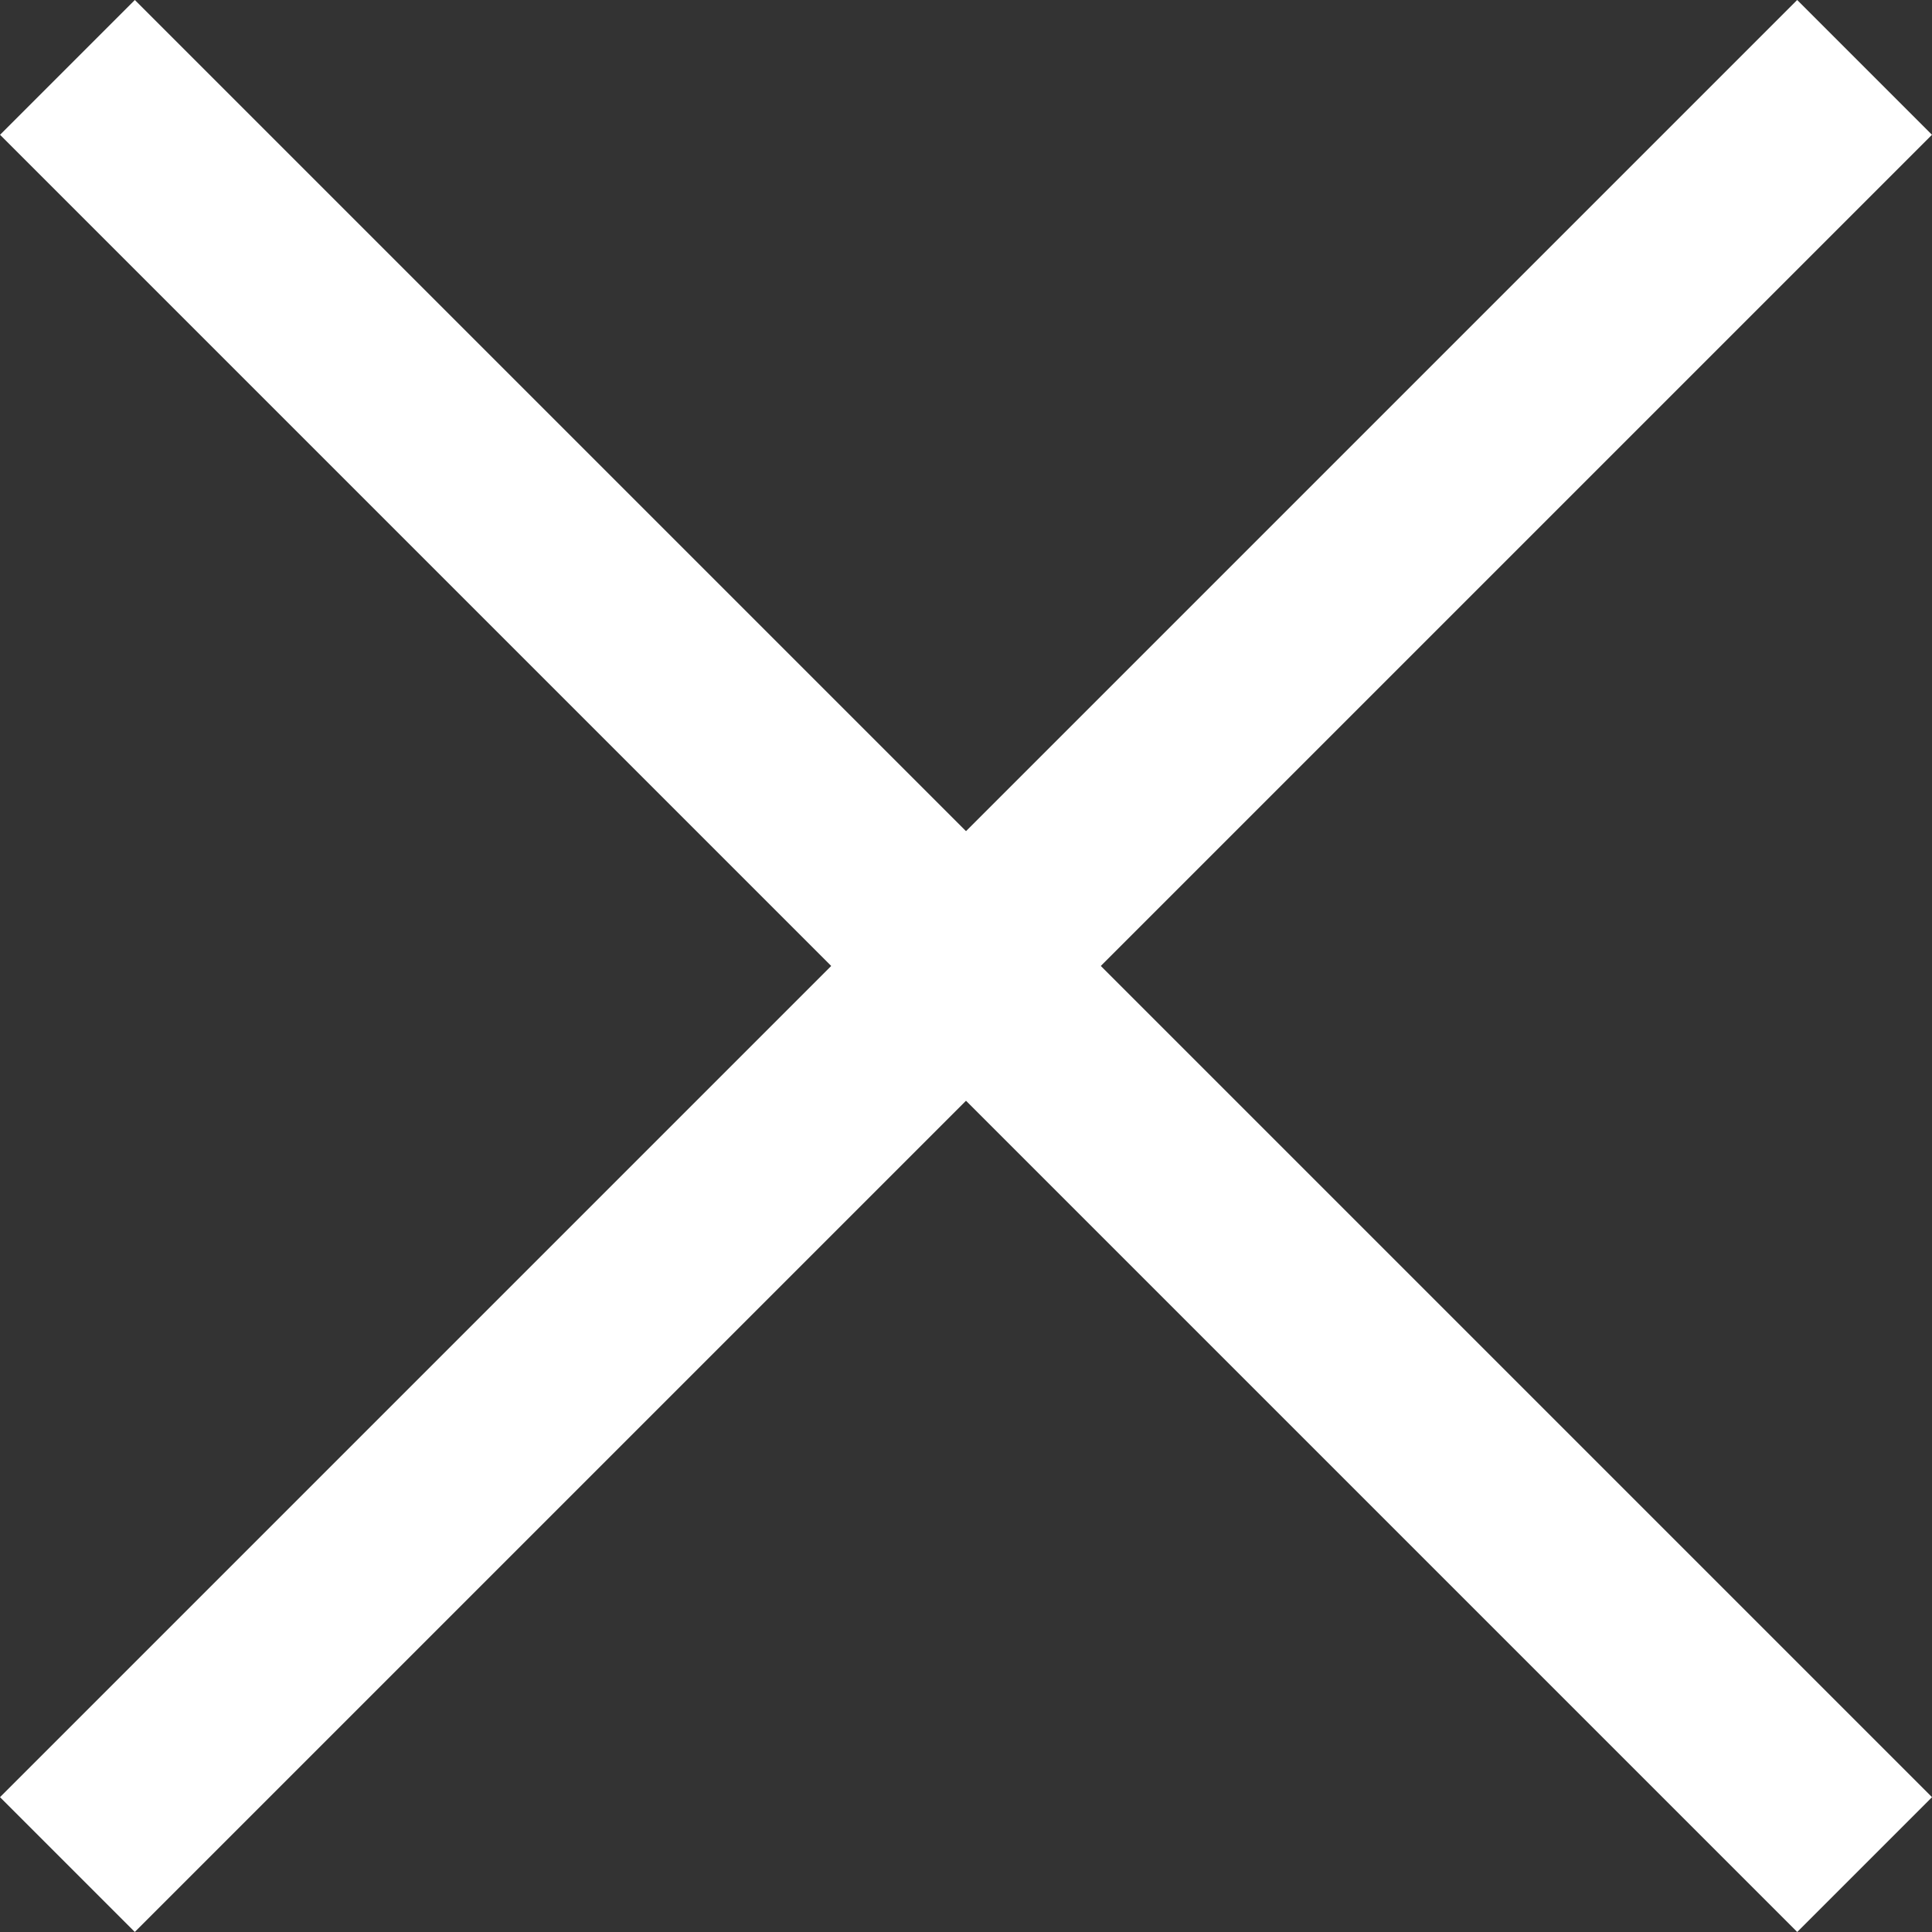
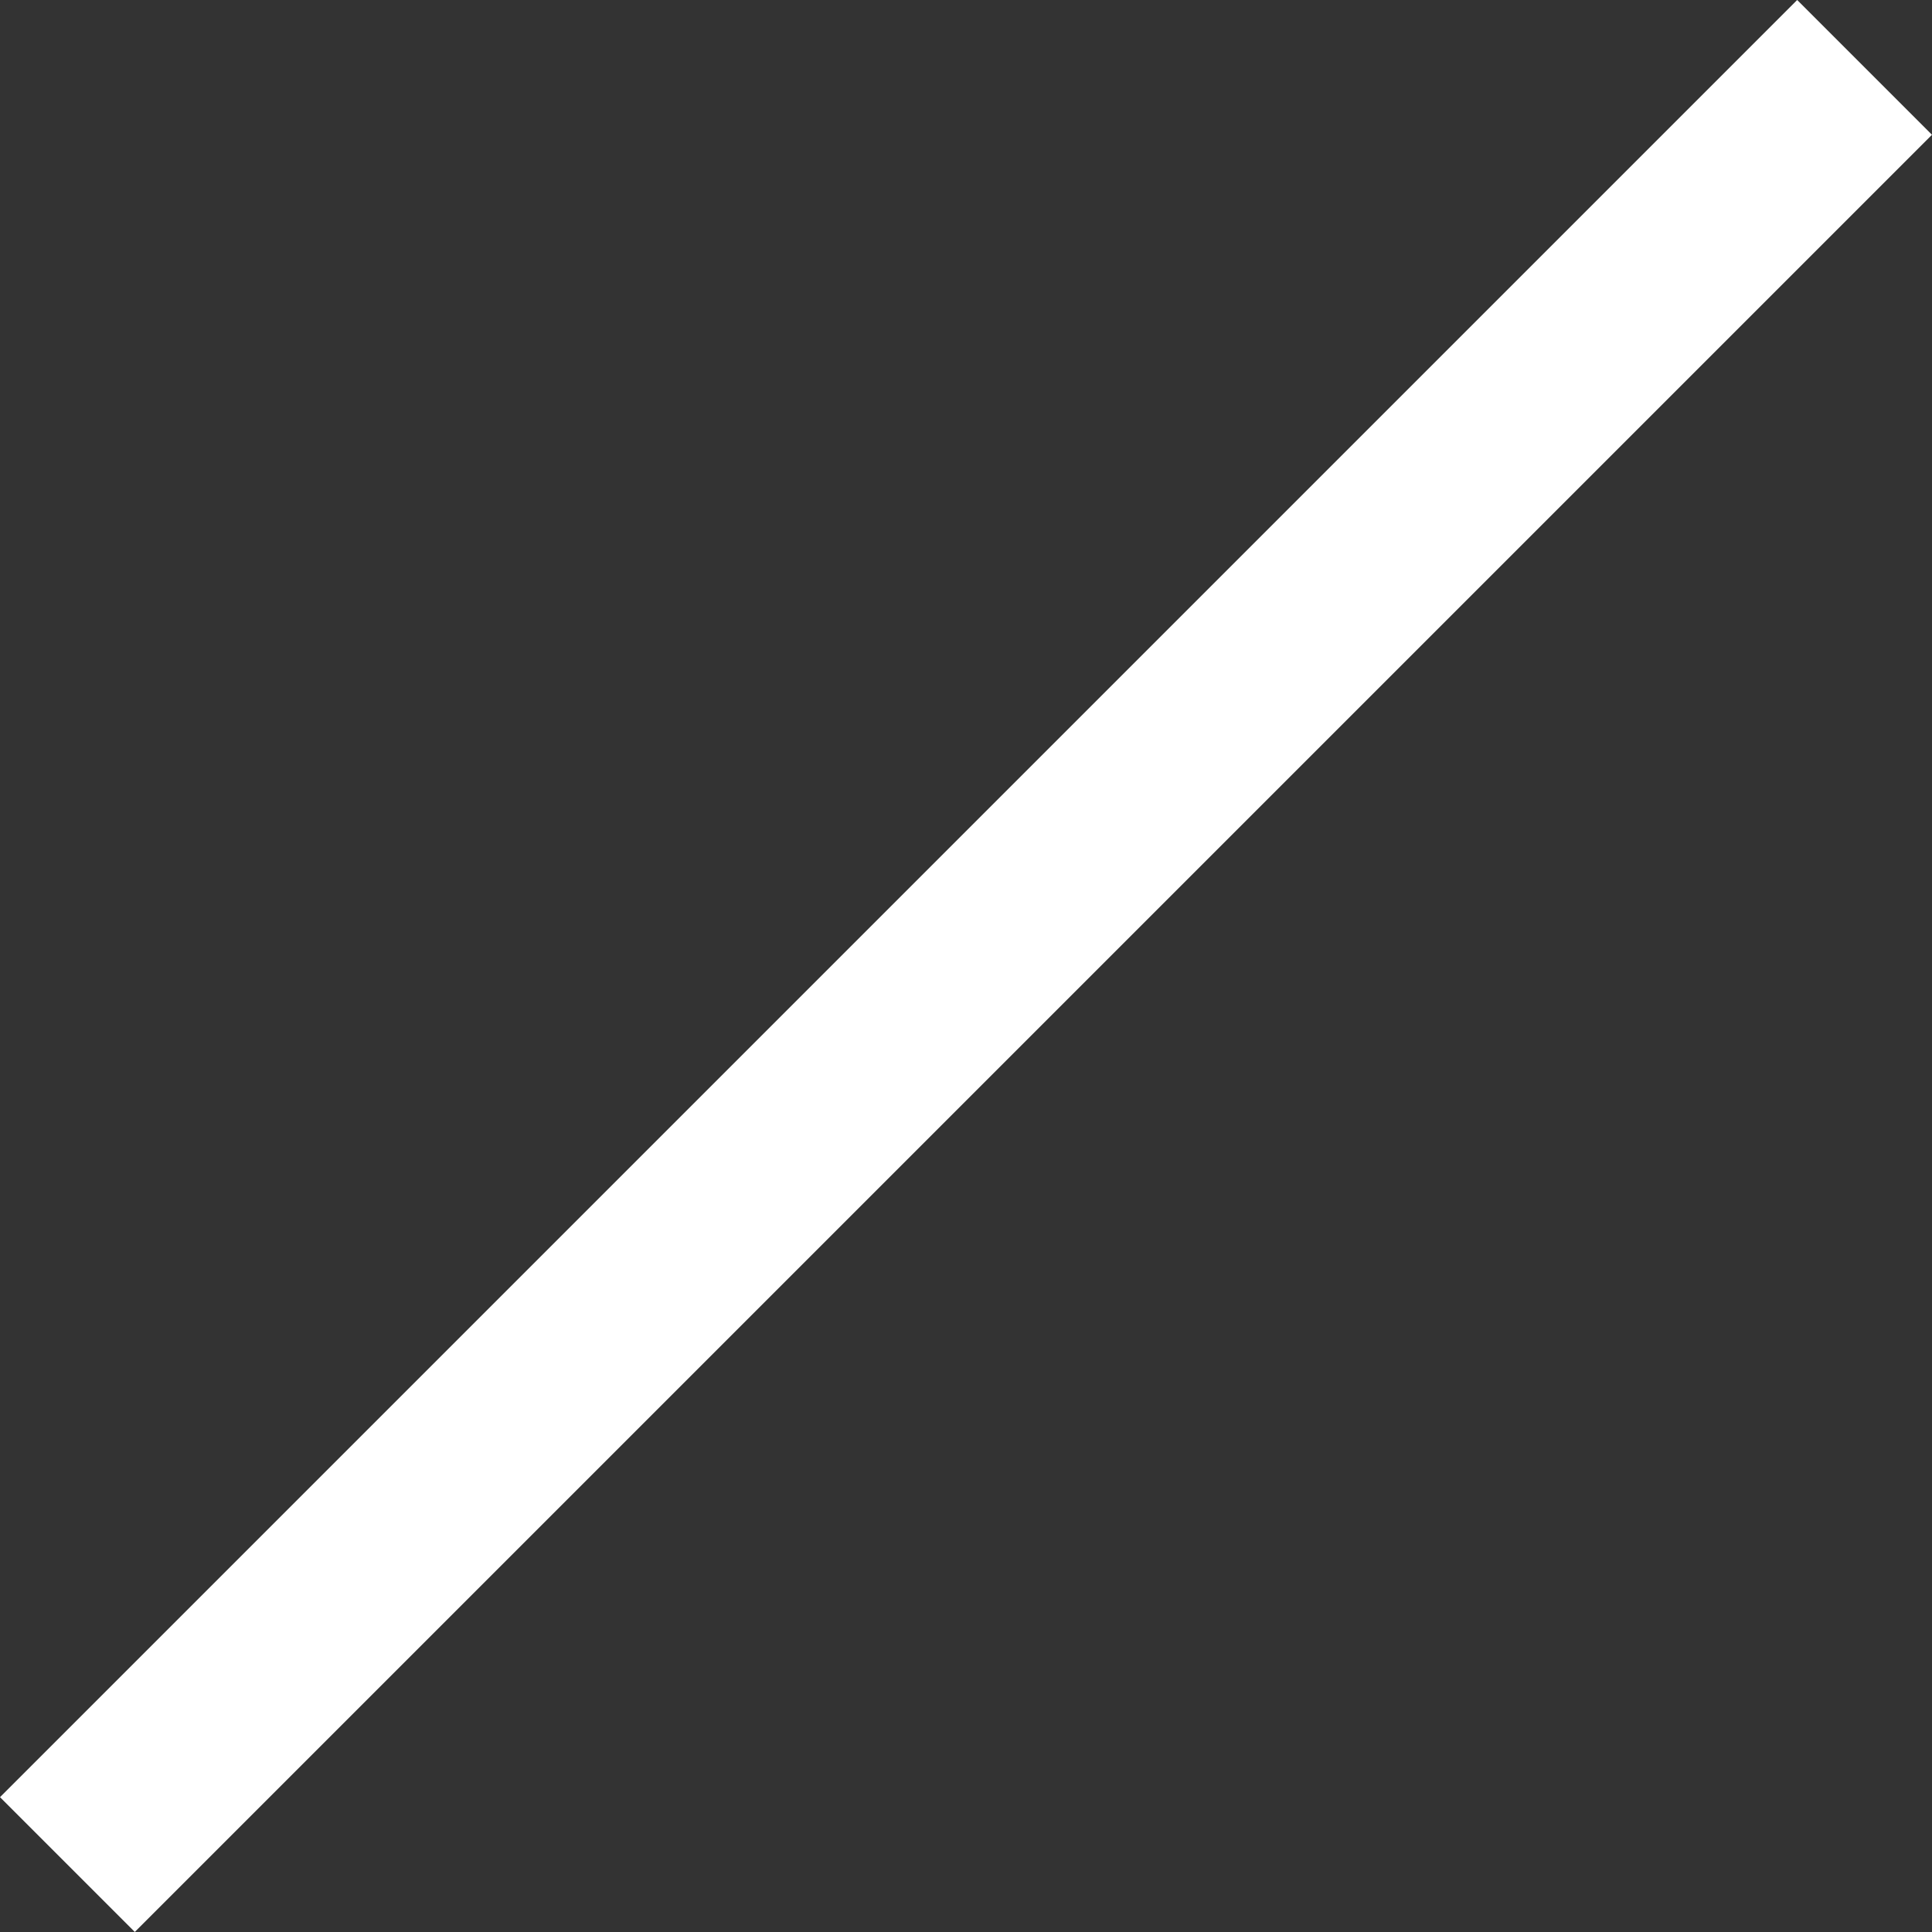
<svg xmlns="http://www.w3.org/2000/svg" width="30.406" height="30.406" viewBox="0 0 30.406 30.406">
  <rect x="0" y="0" width="30.406" height="30.406" fill="#333333" stroke="none" />
  <g id="Group_420" data-name="Group 420" transform="translate(-1836.797 -45.297)">
-     <rect id="Rectangle_105" data-name="Rectangle 105" width="40" height="3" transform="translate(1838.919 45.297) rotate(45)" fill="#fff" />
    <rect id="Rectangle_107" data-name="Rectangle 107" width="40" height="3" transform="translate(1836.797 73.581) rotate(-45)" fill="#fff" />
  </g>
</svg>